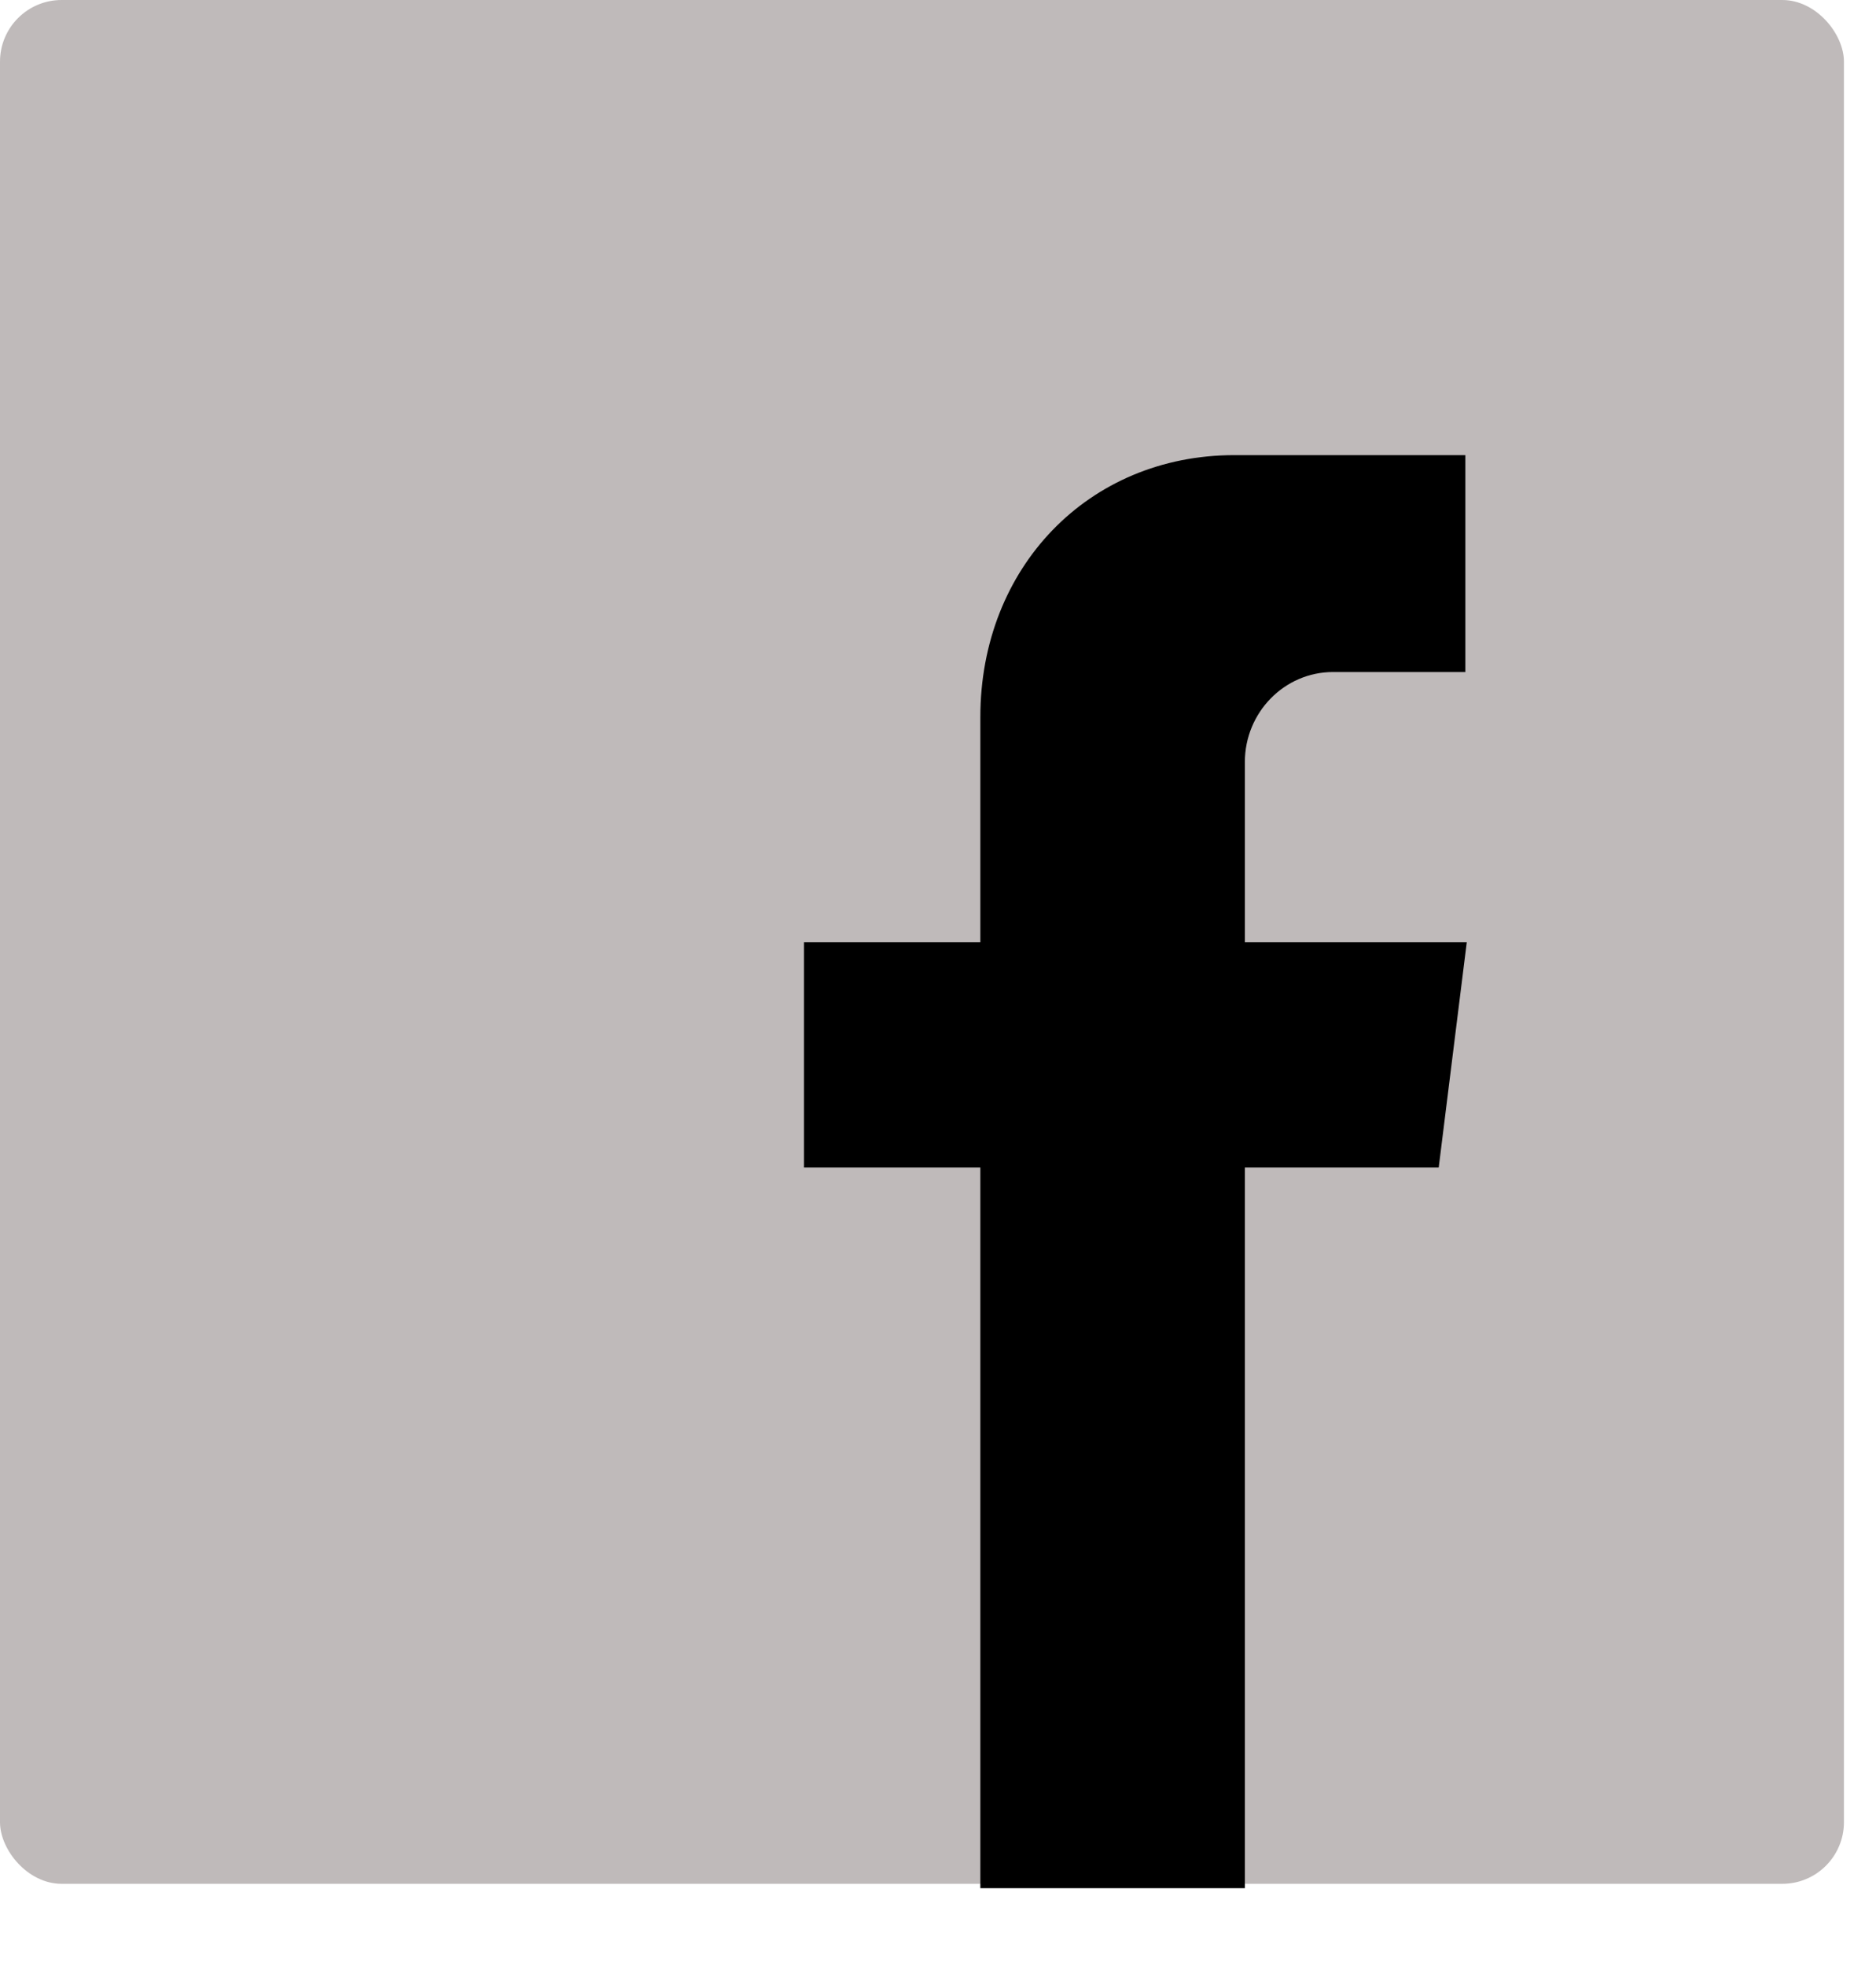
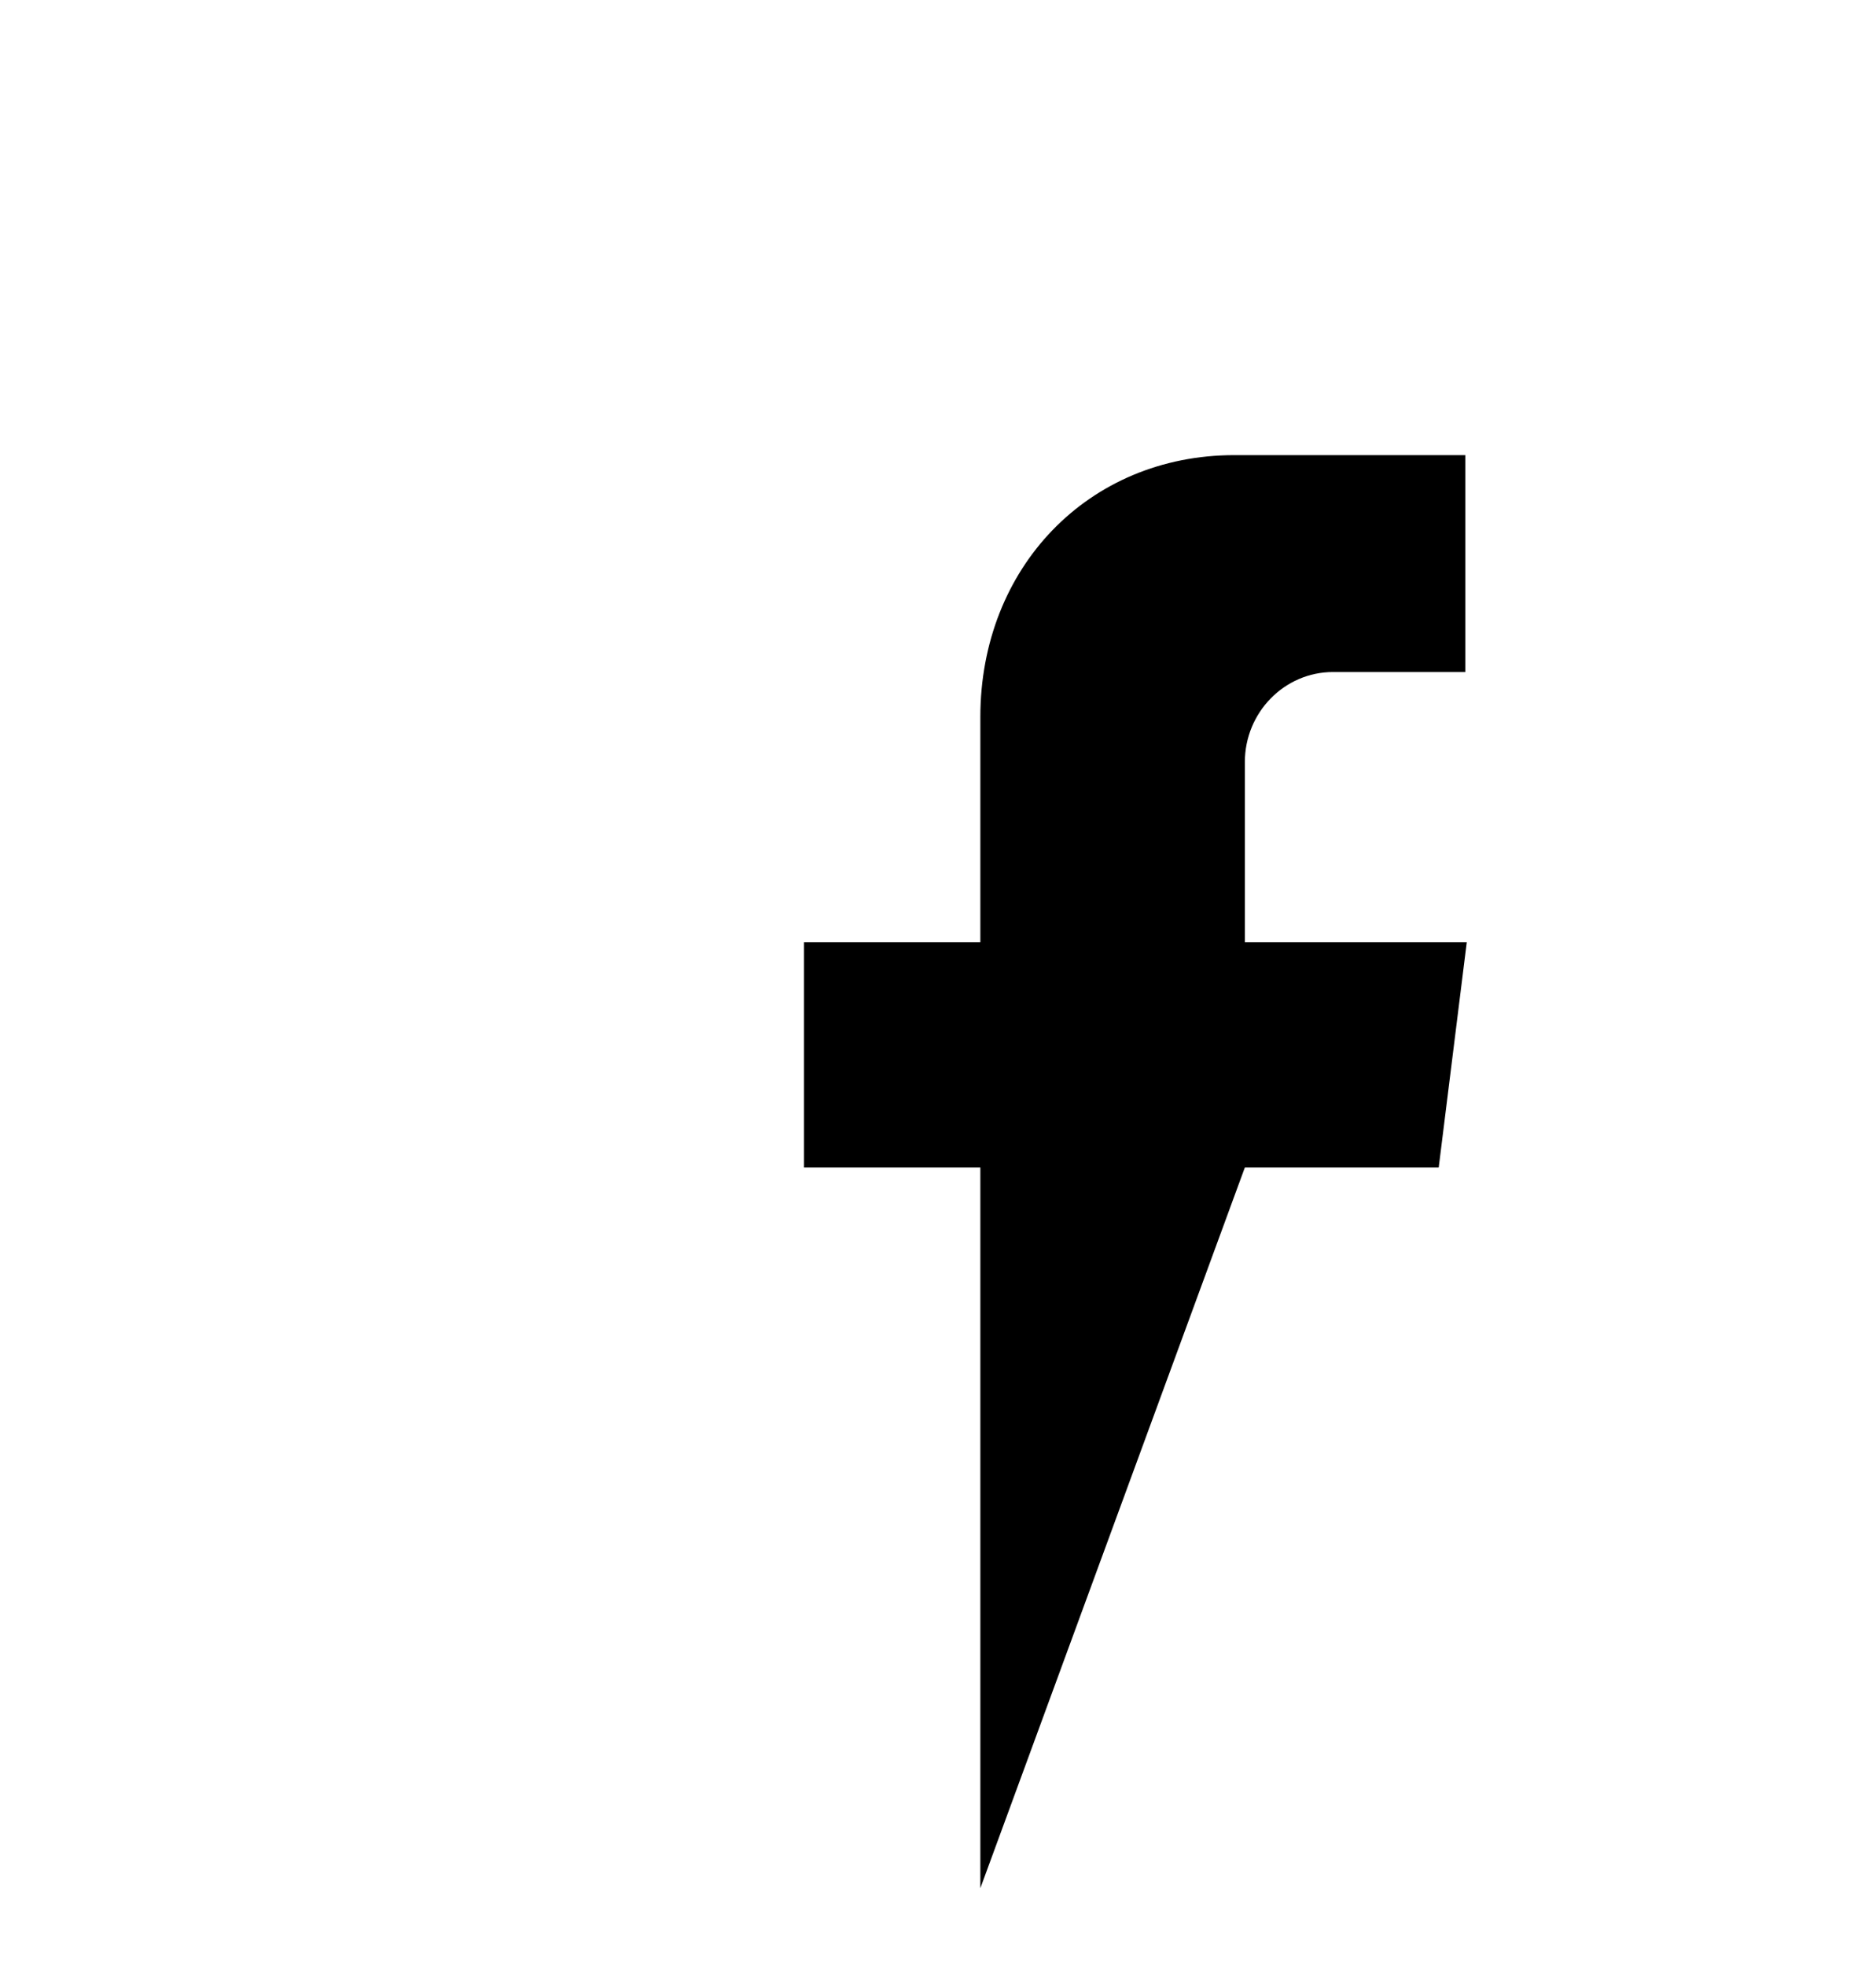
<svg xmlns="http://www.w3.org/2000/svg" width="21px" height="22px" viewBox="0 0 21 22" version="1.1">
  <title>Group</title>
  <desc>Created with Sketch.</desc>
  <defs />
  <g id="Page-1" stroke="none" stroke-width="1" fill="none" fill-rule="evenodd">
    <g id="Hover-Desktop" transform="translate(-290, -218)" fill-rule="nonzero">
      <g id="Group" transform="translate(290, 218)">
-         <rect id="Rectangle-2-Copy-3" fill="#BFBABA" x="0" y="0" width="20.641" height="21.08" rx="0.69" />
        <g id="facebook" transform="translate(9, 5)" fill="#000000">
-           <path d="M4.935,5.544 L4.935,3.528 C4.935,2.972 5.378,2.52 5.922,2.52 L7.403,2.52 L7.403,0.093 L4.817,0.093 C3.181,0.093 1.974,1.354 1.974,3.024 L1.974,5.544 L0,5.544 L0,8.064 L1.974,8.064 L1.974,16.129 L4.935,16.129 L4.935,8.064 L7.105,8.064 L7.419,5.544 L4.935,5.544 Z" id="Shape" />
+           <path d="M4.935,5.544 L4.935,3.528 C4.935,2.972 5.378,2.52 5.922,2.52 L7.403,2.52 L7.403,0.093 L4.817,0.093 C3.181,0.093 1.974,1.354 1.974,3.024 L1.974,5.544 L0,5.544 L0,8.064 L1.974,8.064 L1.974,16.129 L4.935,8.064 L7.105,8.064 L7.419,5.544 L4.935,5.544 Z" id="Shape" />
        </g>
      </g>
    </g>
  </g>
</svg>